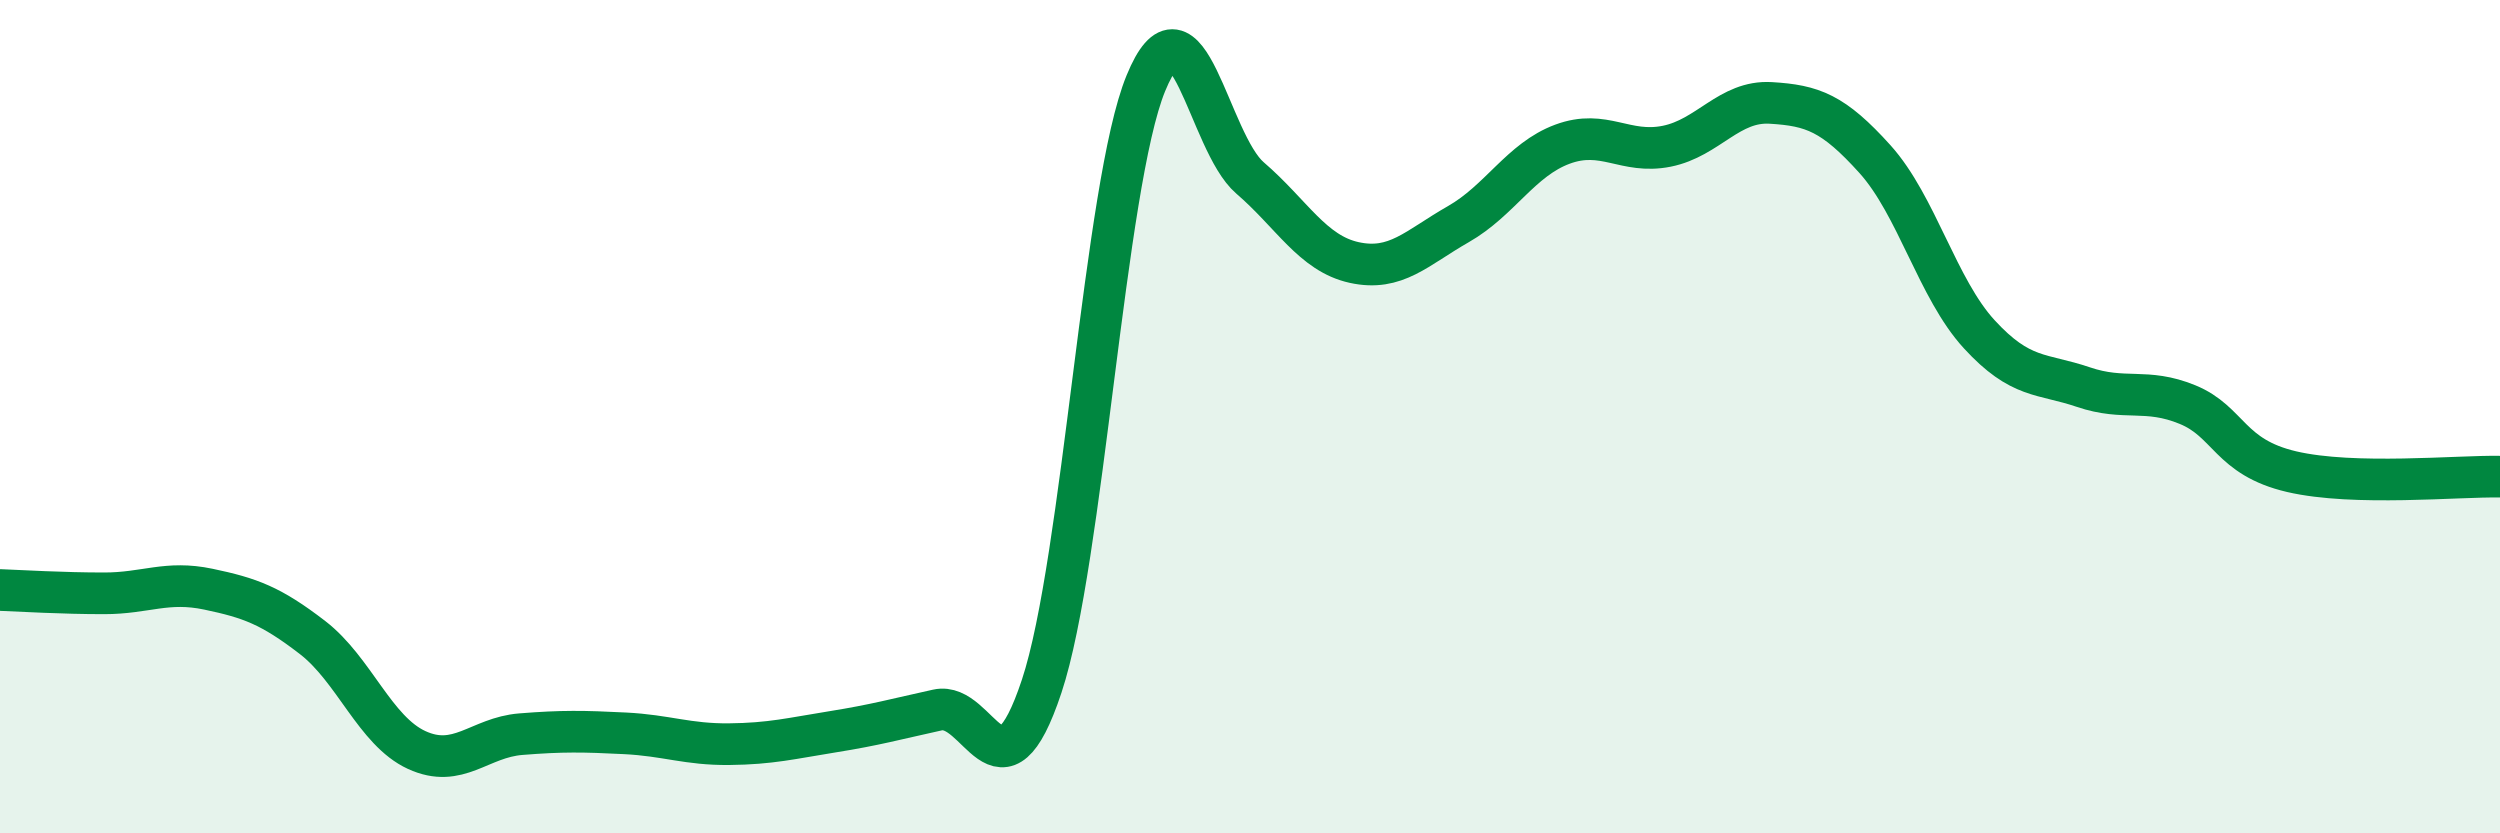
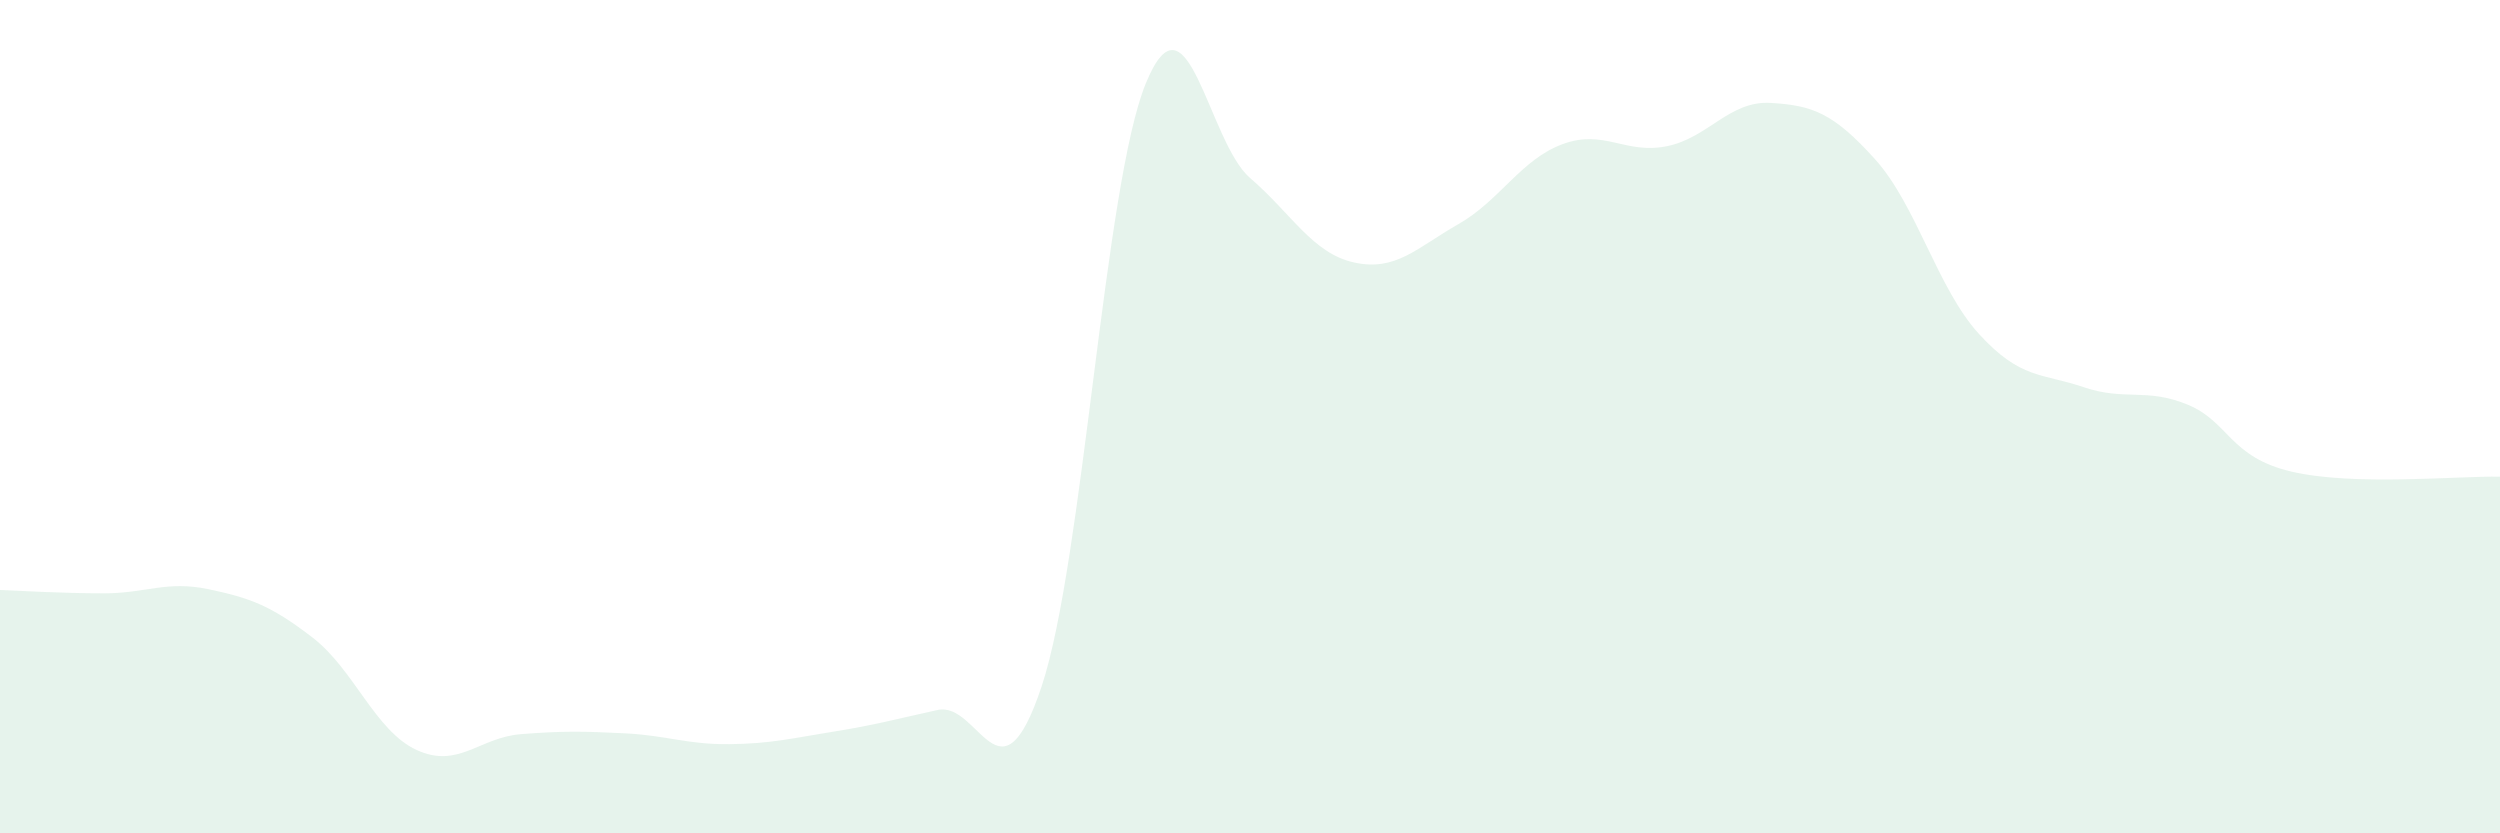
<svg xmlns="http://www.w3.org/2000/svg" width="60" height="20" viewBox="0 0 60 20">
  <path d="M 0,14.16 C 0.5,14.18 1.5,14.24 2.5,14.24 C 3.5,14.24 4,13.93 5,14.14 C 6,14.35 6.5,14.53 7.5,15.3 C 8.5,16.07 9,17.54 10,18 C 11,18.46 11.5,17.7 12.5,17.62 C 13.5,17.54 14,17.55 15,17.6 C 16,17.65 16.5,17.87 17.5,17.86 C 18.5,17.85 19,17.72 20,17.56 C 21,17.4 21.5,17.26 22.5,17.04 C 23.5,16.82 24,19.48 25,16.47 C 26,13.46 26.5,4.44 27.5,2 C 28.5,-0.44 29,3.41 30,4.27 C 31,5.13 31.5,6.08 32.5,6.3 C 33.5,6.52 34,5.95 35,5.38 C 36,4.81 36.5,3.83 37.5,3.46 C 38.5,3.09 39,3.71 40,3.51 C 41,3.31 41.5,2.41 42.5,2.47 C 43.5,2.53 44,2.71 45,3.82 C 46,4.93 46.5,6.93 47.5,8.02 C 48.5,9.11 49,8.95 50,9.29 C 51,9.63 51.5,9.3 52.5,9.71 C 53.5,10.12 53.5,10.97 55,11.32 C 56.5,11.67 59,11.42 60,11.44L60 20L0 20Z" fill="#008740" opacity="0.1" stroke-linecap="round" stroke-linejoin="round" />
-   <path d="M 0,14.16 C 0.5,14.18 1.5,14.24 2.5,14.24 C 3.5,14.24 4,13.93 5,14.14 C 6,14.35 6.5,14.53 7.5,15.3 C 8.5,16.07 9,17.54 10,18 C 11,18.46 11.5,17.7 12.5,17.62 C 13.5,17.54 14,17.55 15,17.6 C 16,17.65 16.5,17.87 17.5,17.86 C 18.5,17.85 19,17.72 20,17.56 C 21,17.4 21.5,17.26 22.5,17.04 C 23.5,16.82 24,19.48 25,16.47 C 26,13.46 26.5,4.44 27.5,2 C 28.5,-0.44 29,3.41 30,4.27 C 31,5.13 31.5,6.08 32.5,6.3 C 33.5,6.52 34,5.95 35,5.38 C 36,4.81 36.5,3.83 37.5,3.46 C 38.5,3.09 39,3.71 40,3.51 C 41,3.31 41.5,2.41 42.5,2.47 C 43.5,2.53 44,2.71 45,3.82 C 46,4.93 46.5,6.93 47.5,8.02 C 48.5,9.11 49,8.95 50,9.29 C 51,9.63 51.5,9.3 52.5,9.71 C 53.5,10.12 53.5,10.97 55,11.32 C 56.5,11.67 59,11.42 60,11.44" stroke="#008740" stroke-width="1" fill="none" stroke-linecap="round" stroke-linejoin="round" />
</svg>